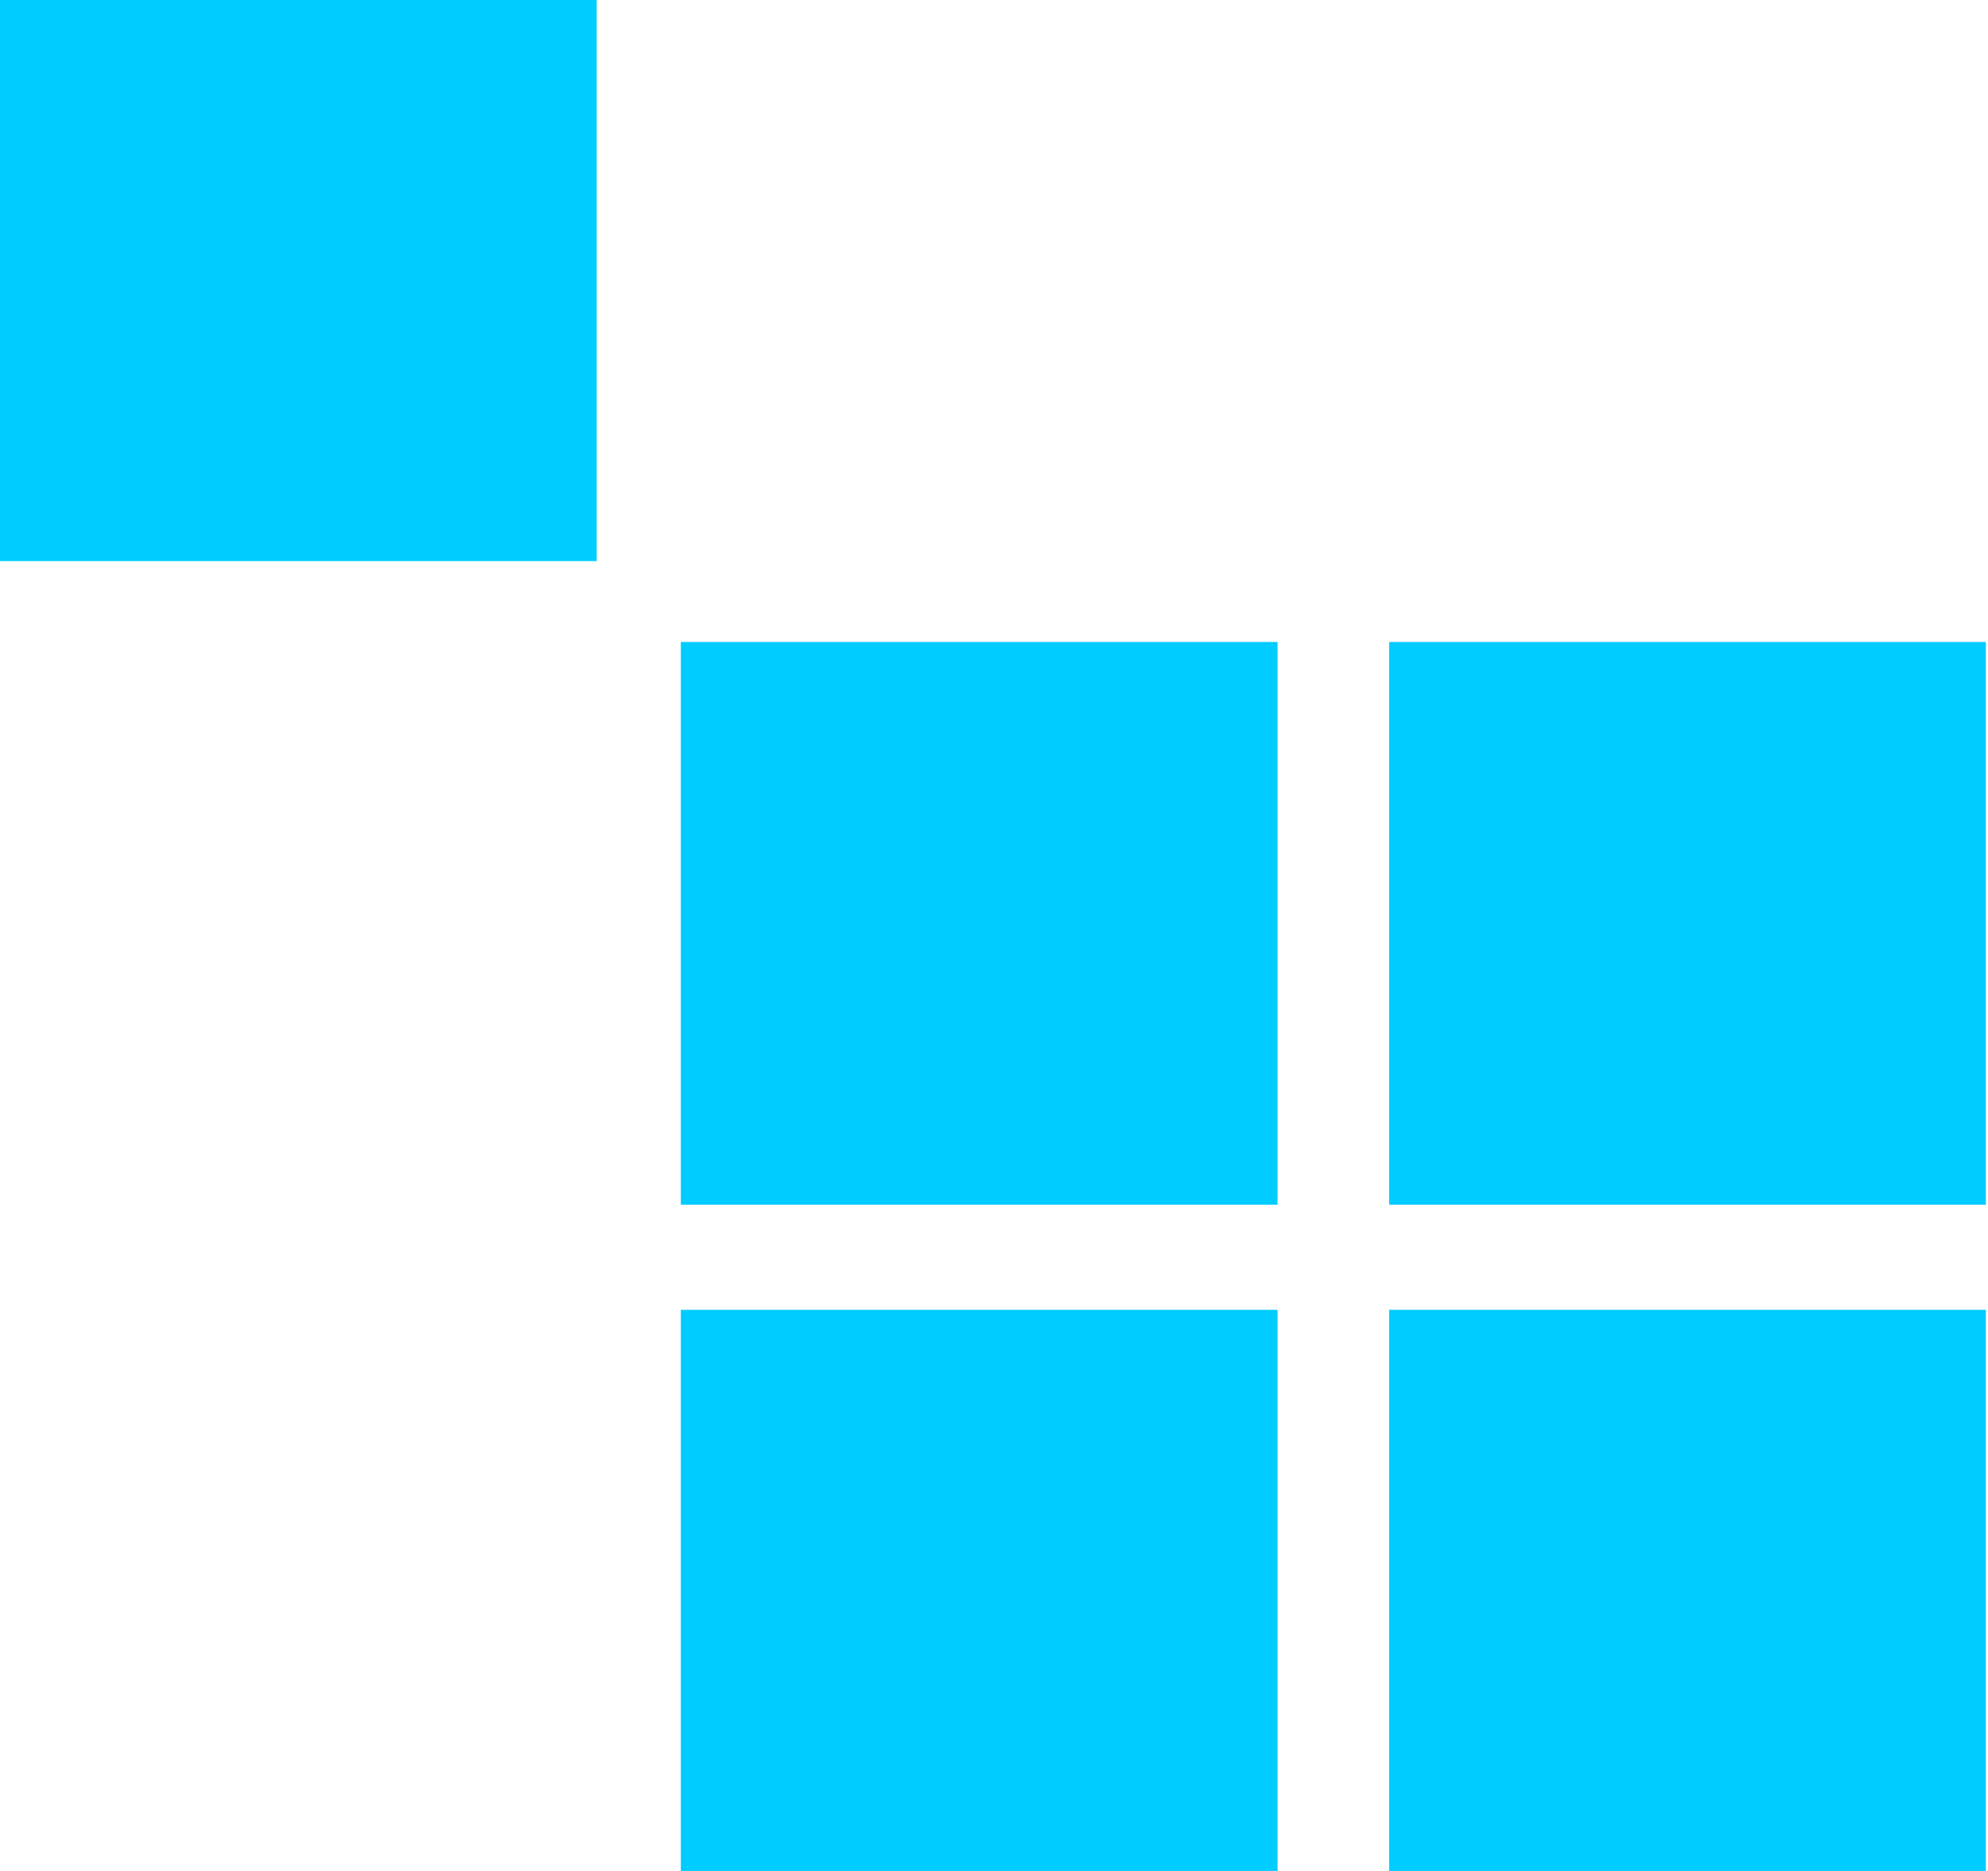
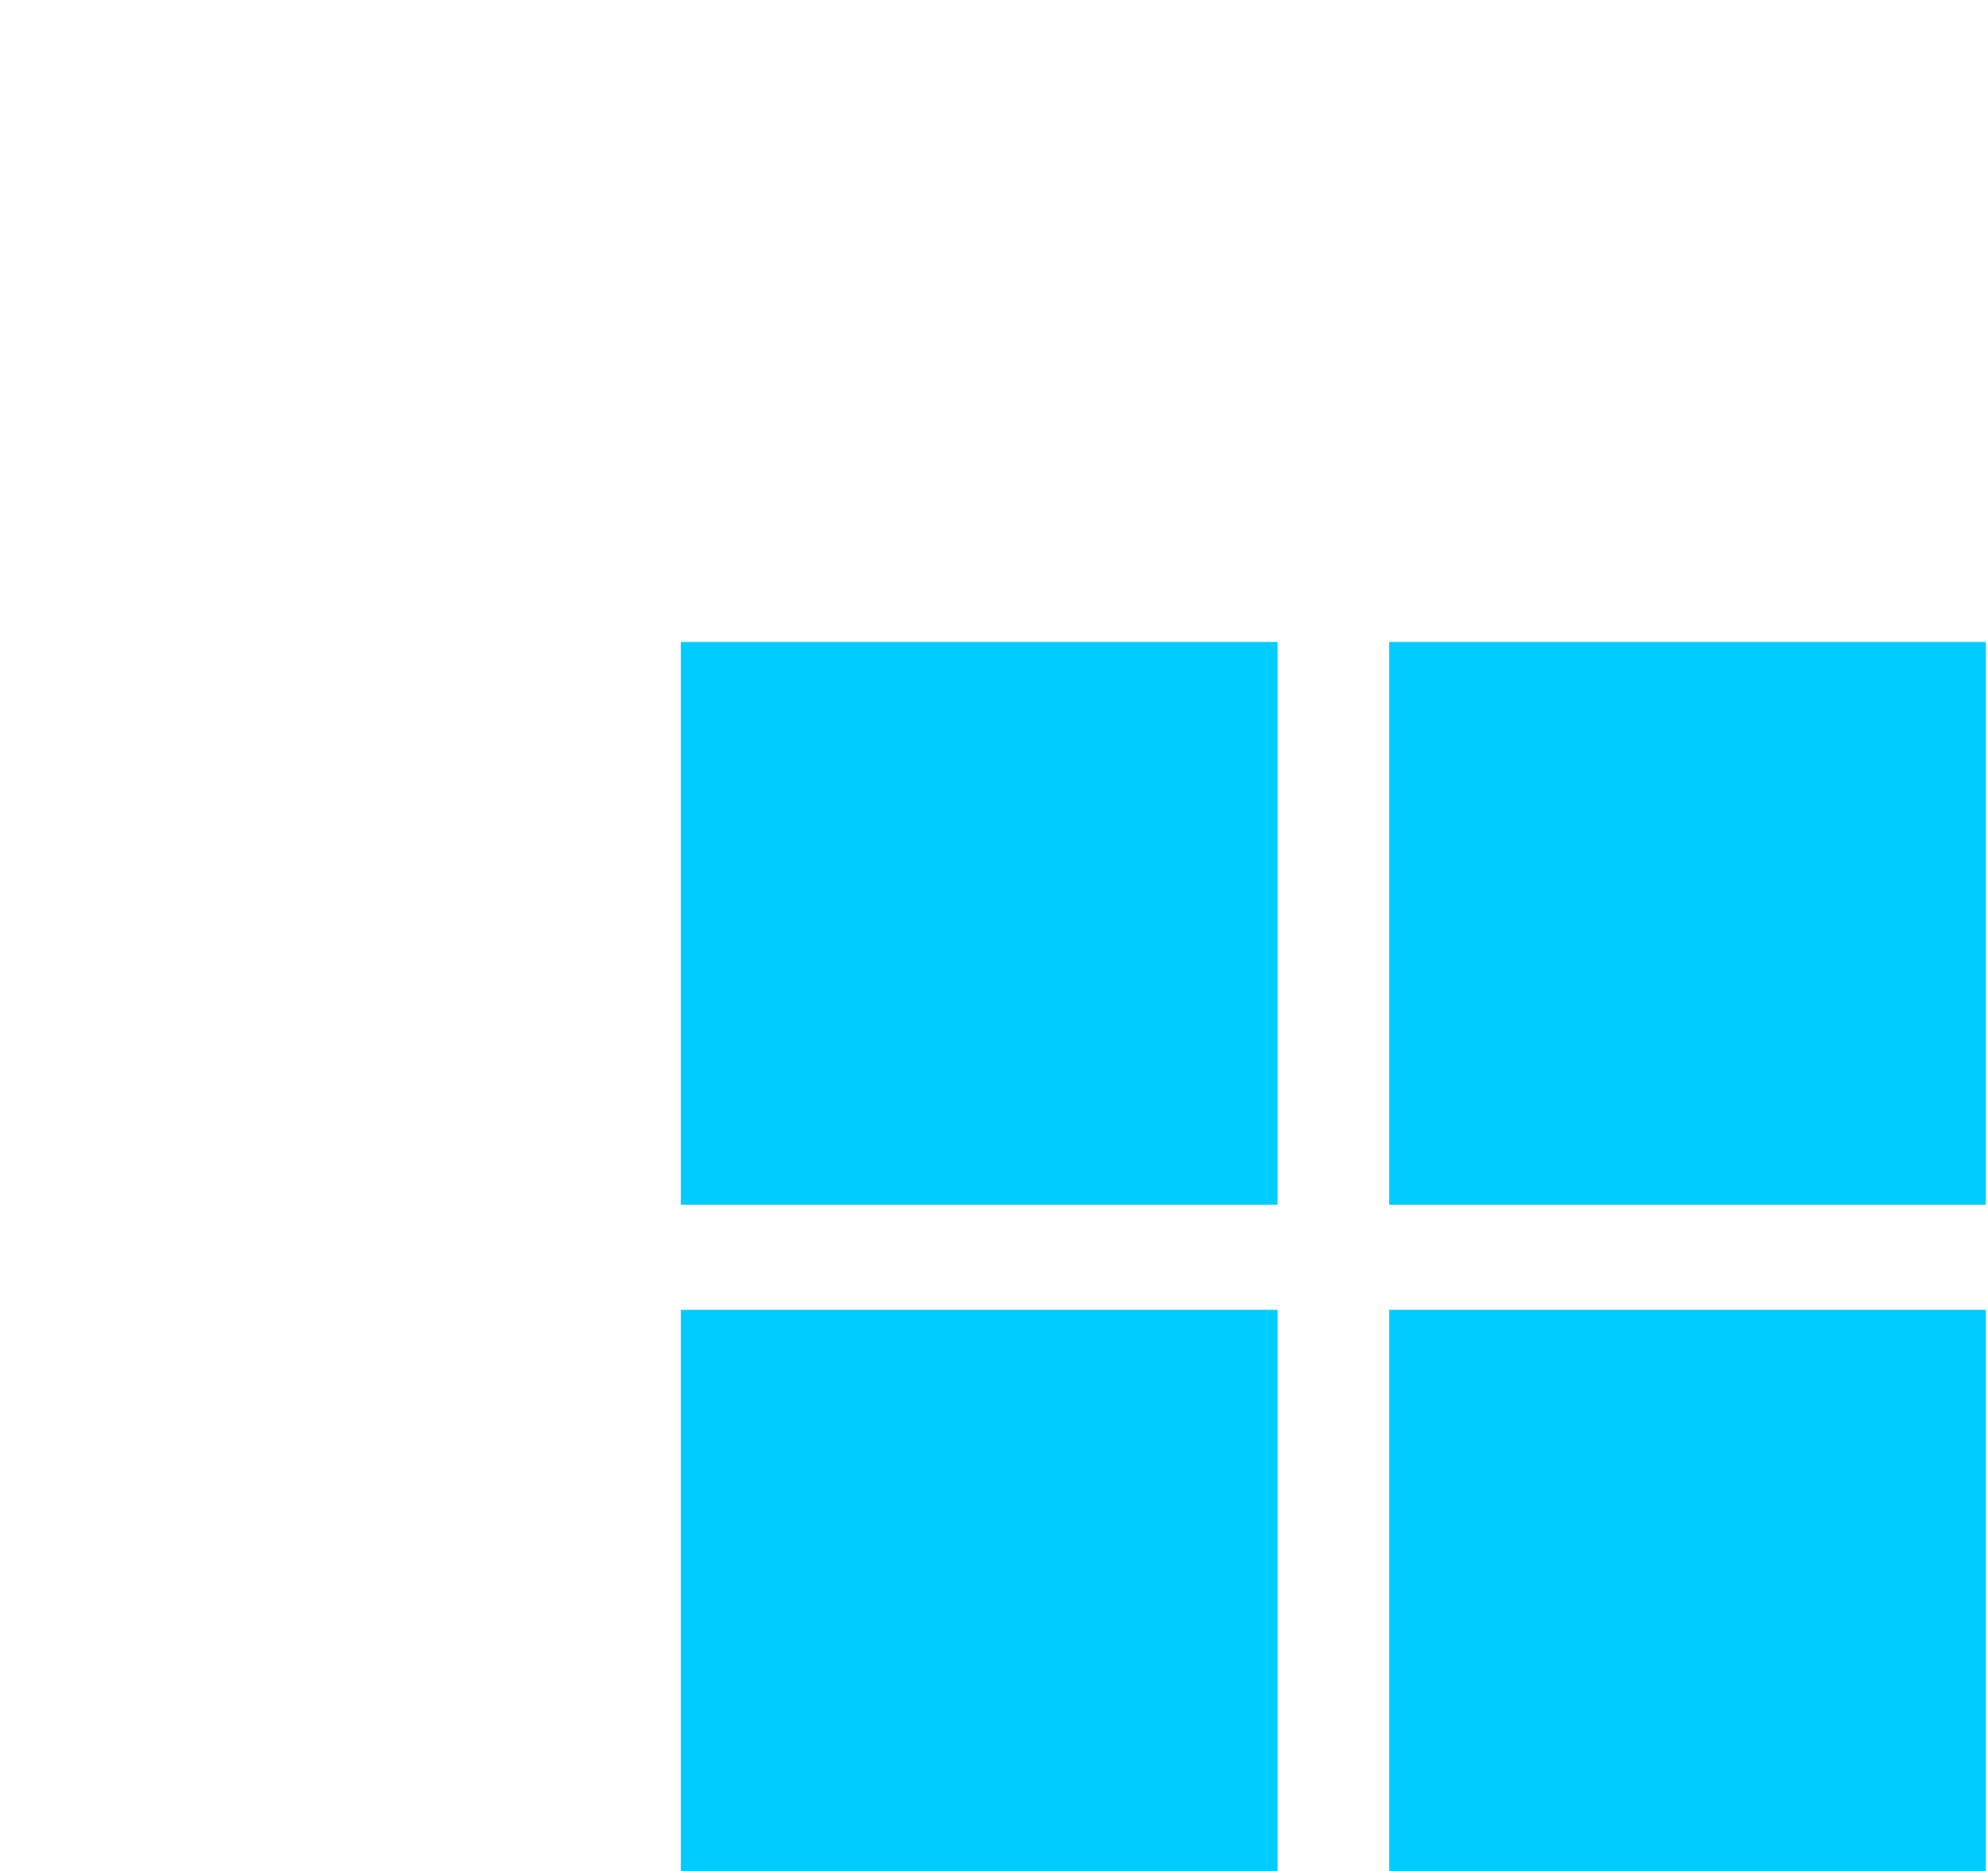
<svg xmlns="http://www.w3.org/2000/svg" width="68" height="64" fill="none">
-   <path fill-rule="evenodd" clip-rule="evenodd" d="M20.356 19.195H0V0h20.411v19.195h-.055zM43.7 41.21H23.288V21.96h20.411v19.25zm24.228 0H47.516V21.96h20.411v19.25zM43.7 64H23.288V44.806h20.411V64zm24.228 0H47.516V44.806h20.411V64z" fill="#0CF" />
+   <path fill-rule="evenodd" clip-rule="evenodd" d="M20.356 19.195H0V0v19.195h-.055zM43.7 41.21H23.288V21.96h20.411v19.25zm24.228 0H47.516V21.96h20.411v19.25zM43.7 64H23.288V44.806h20.411V64zm24.228 0H47.516V44.806h20.411V64z" fill="#0CF" />
</svg>